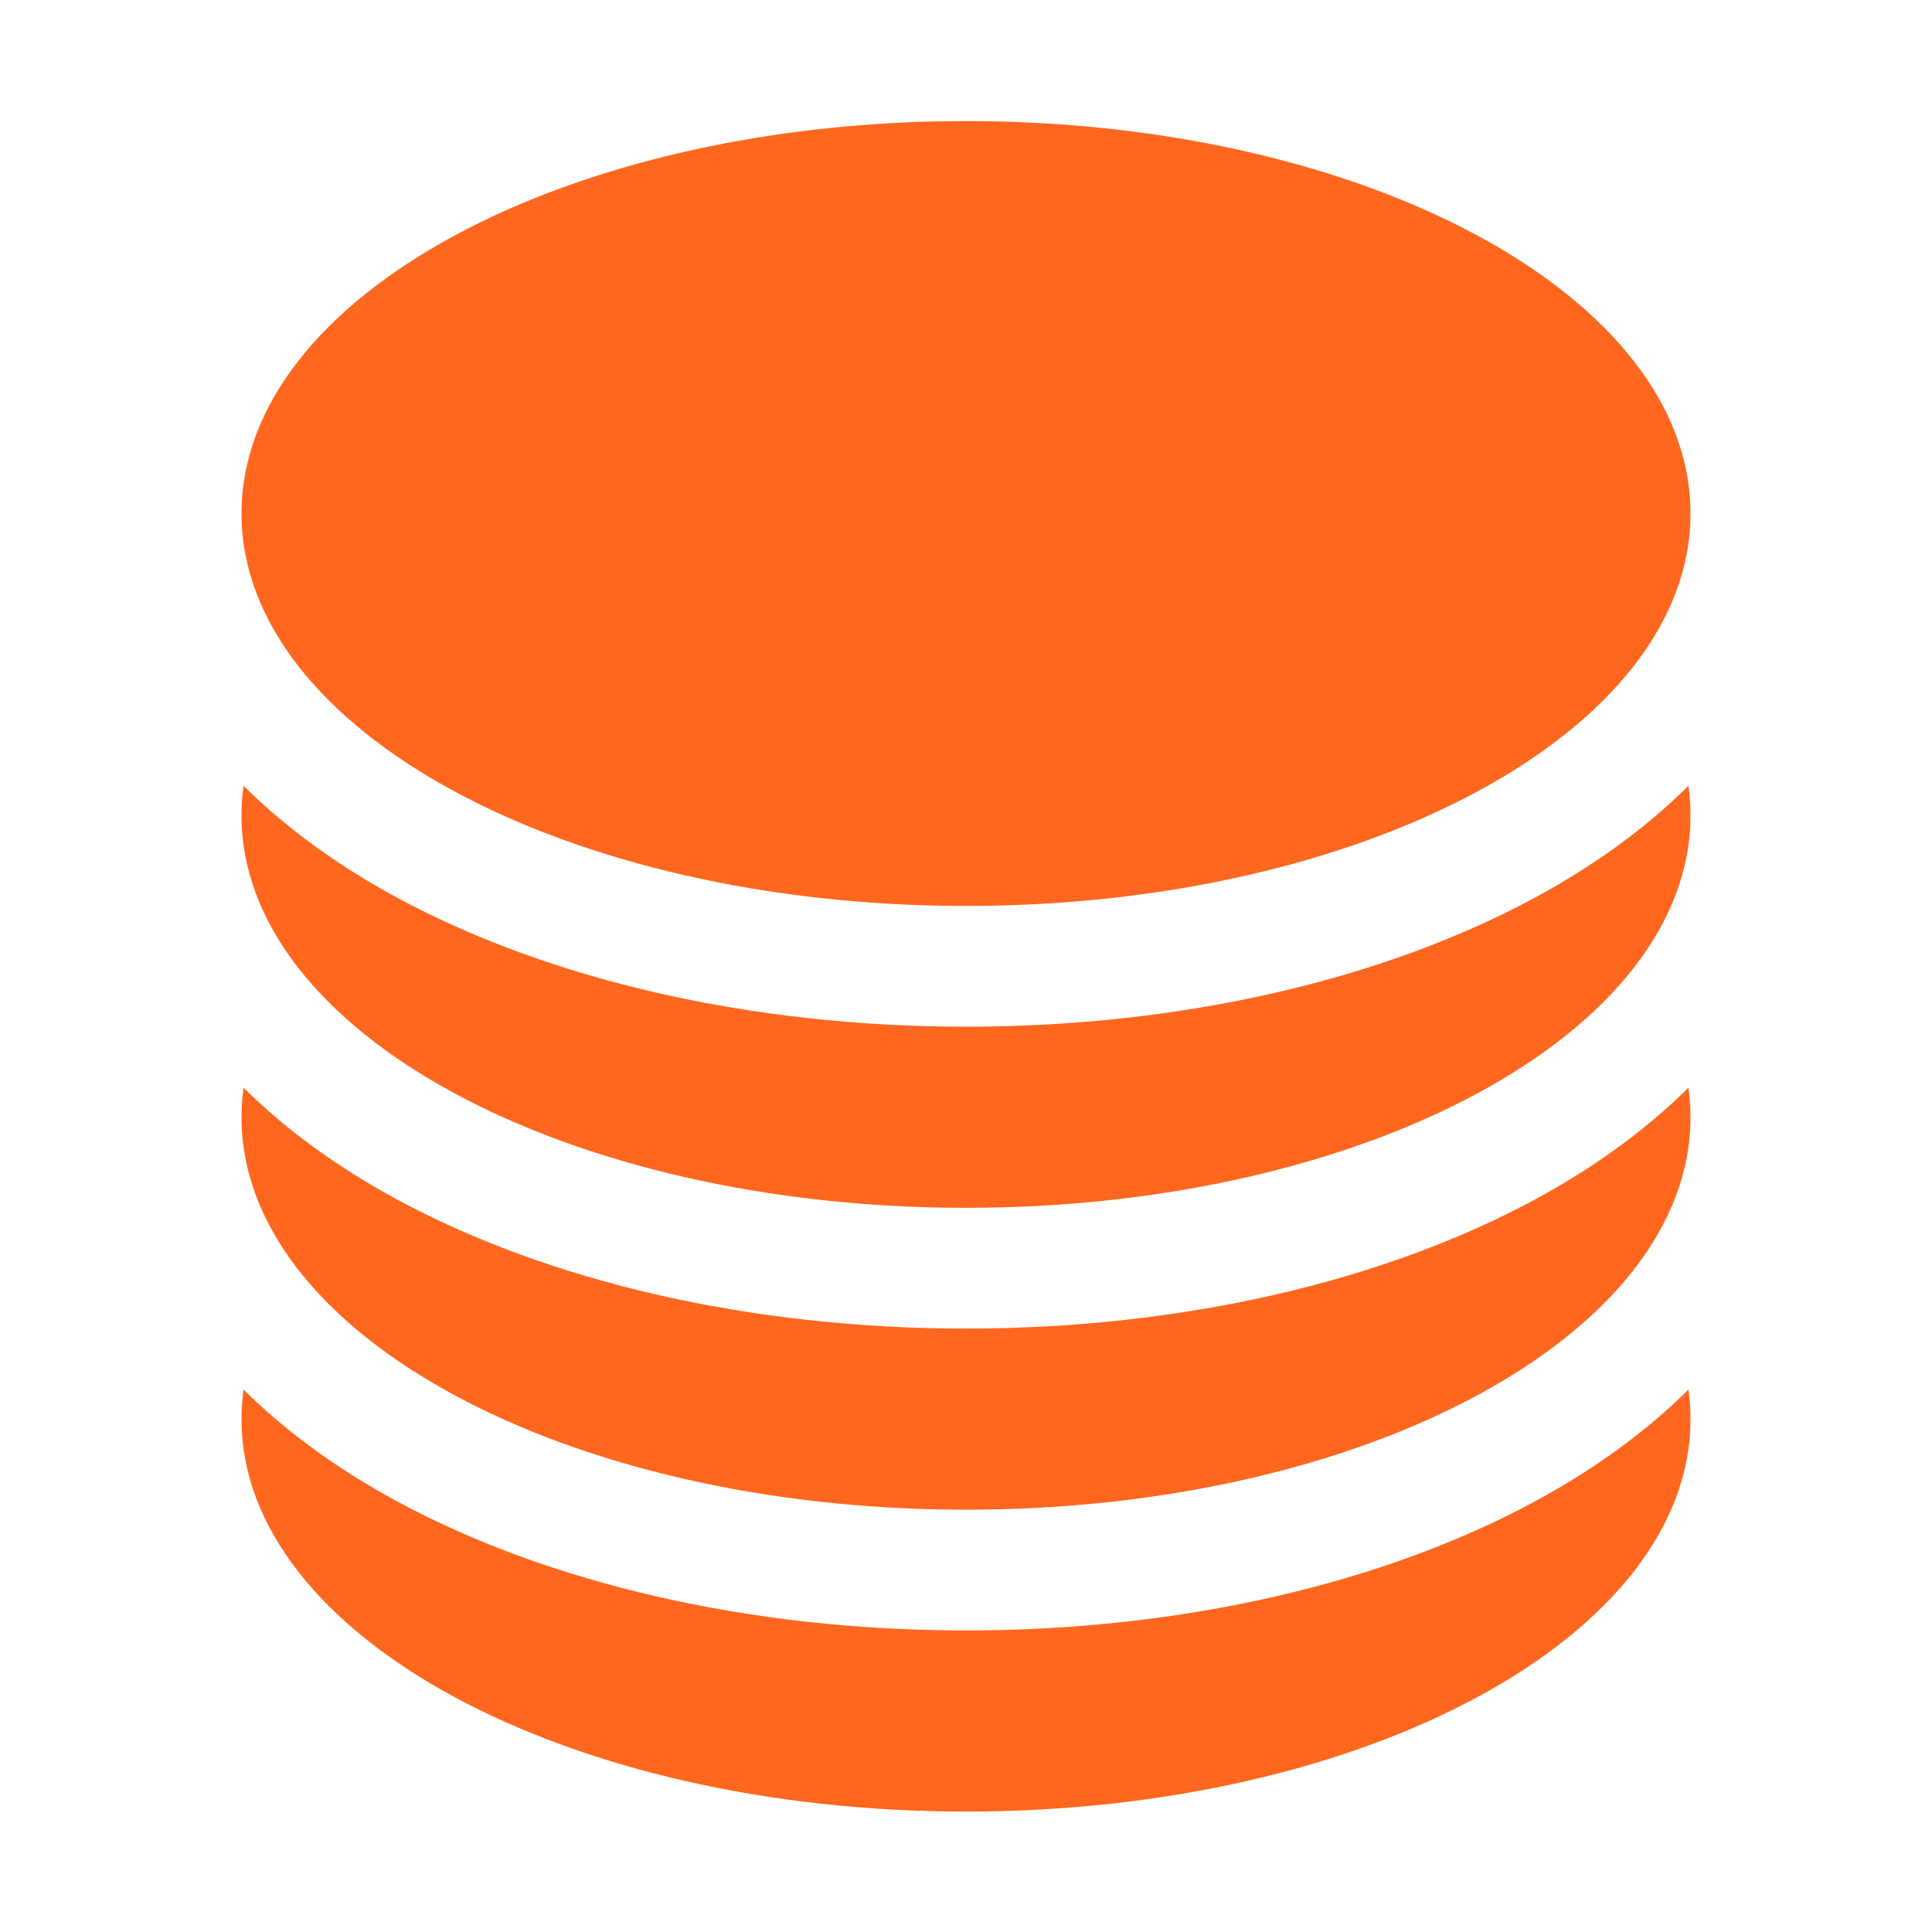
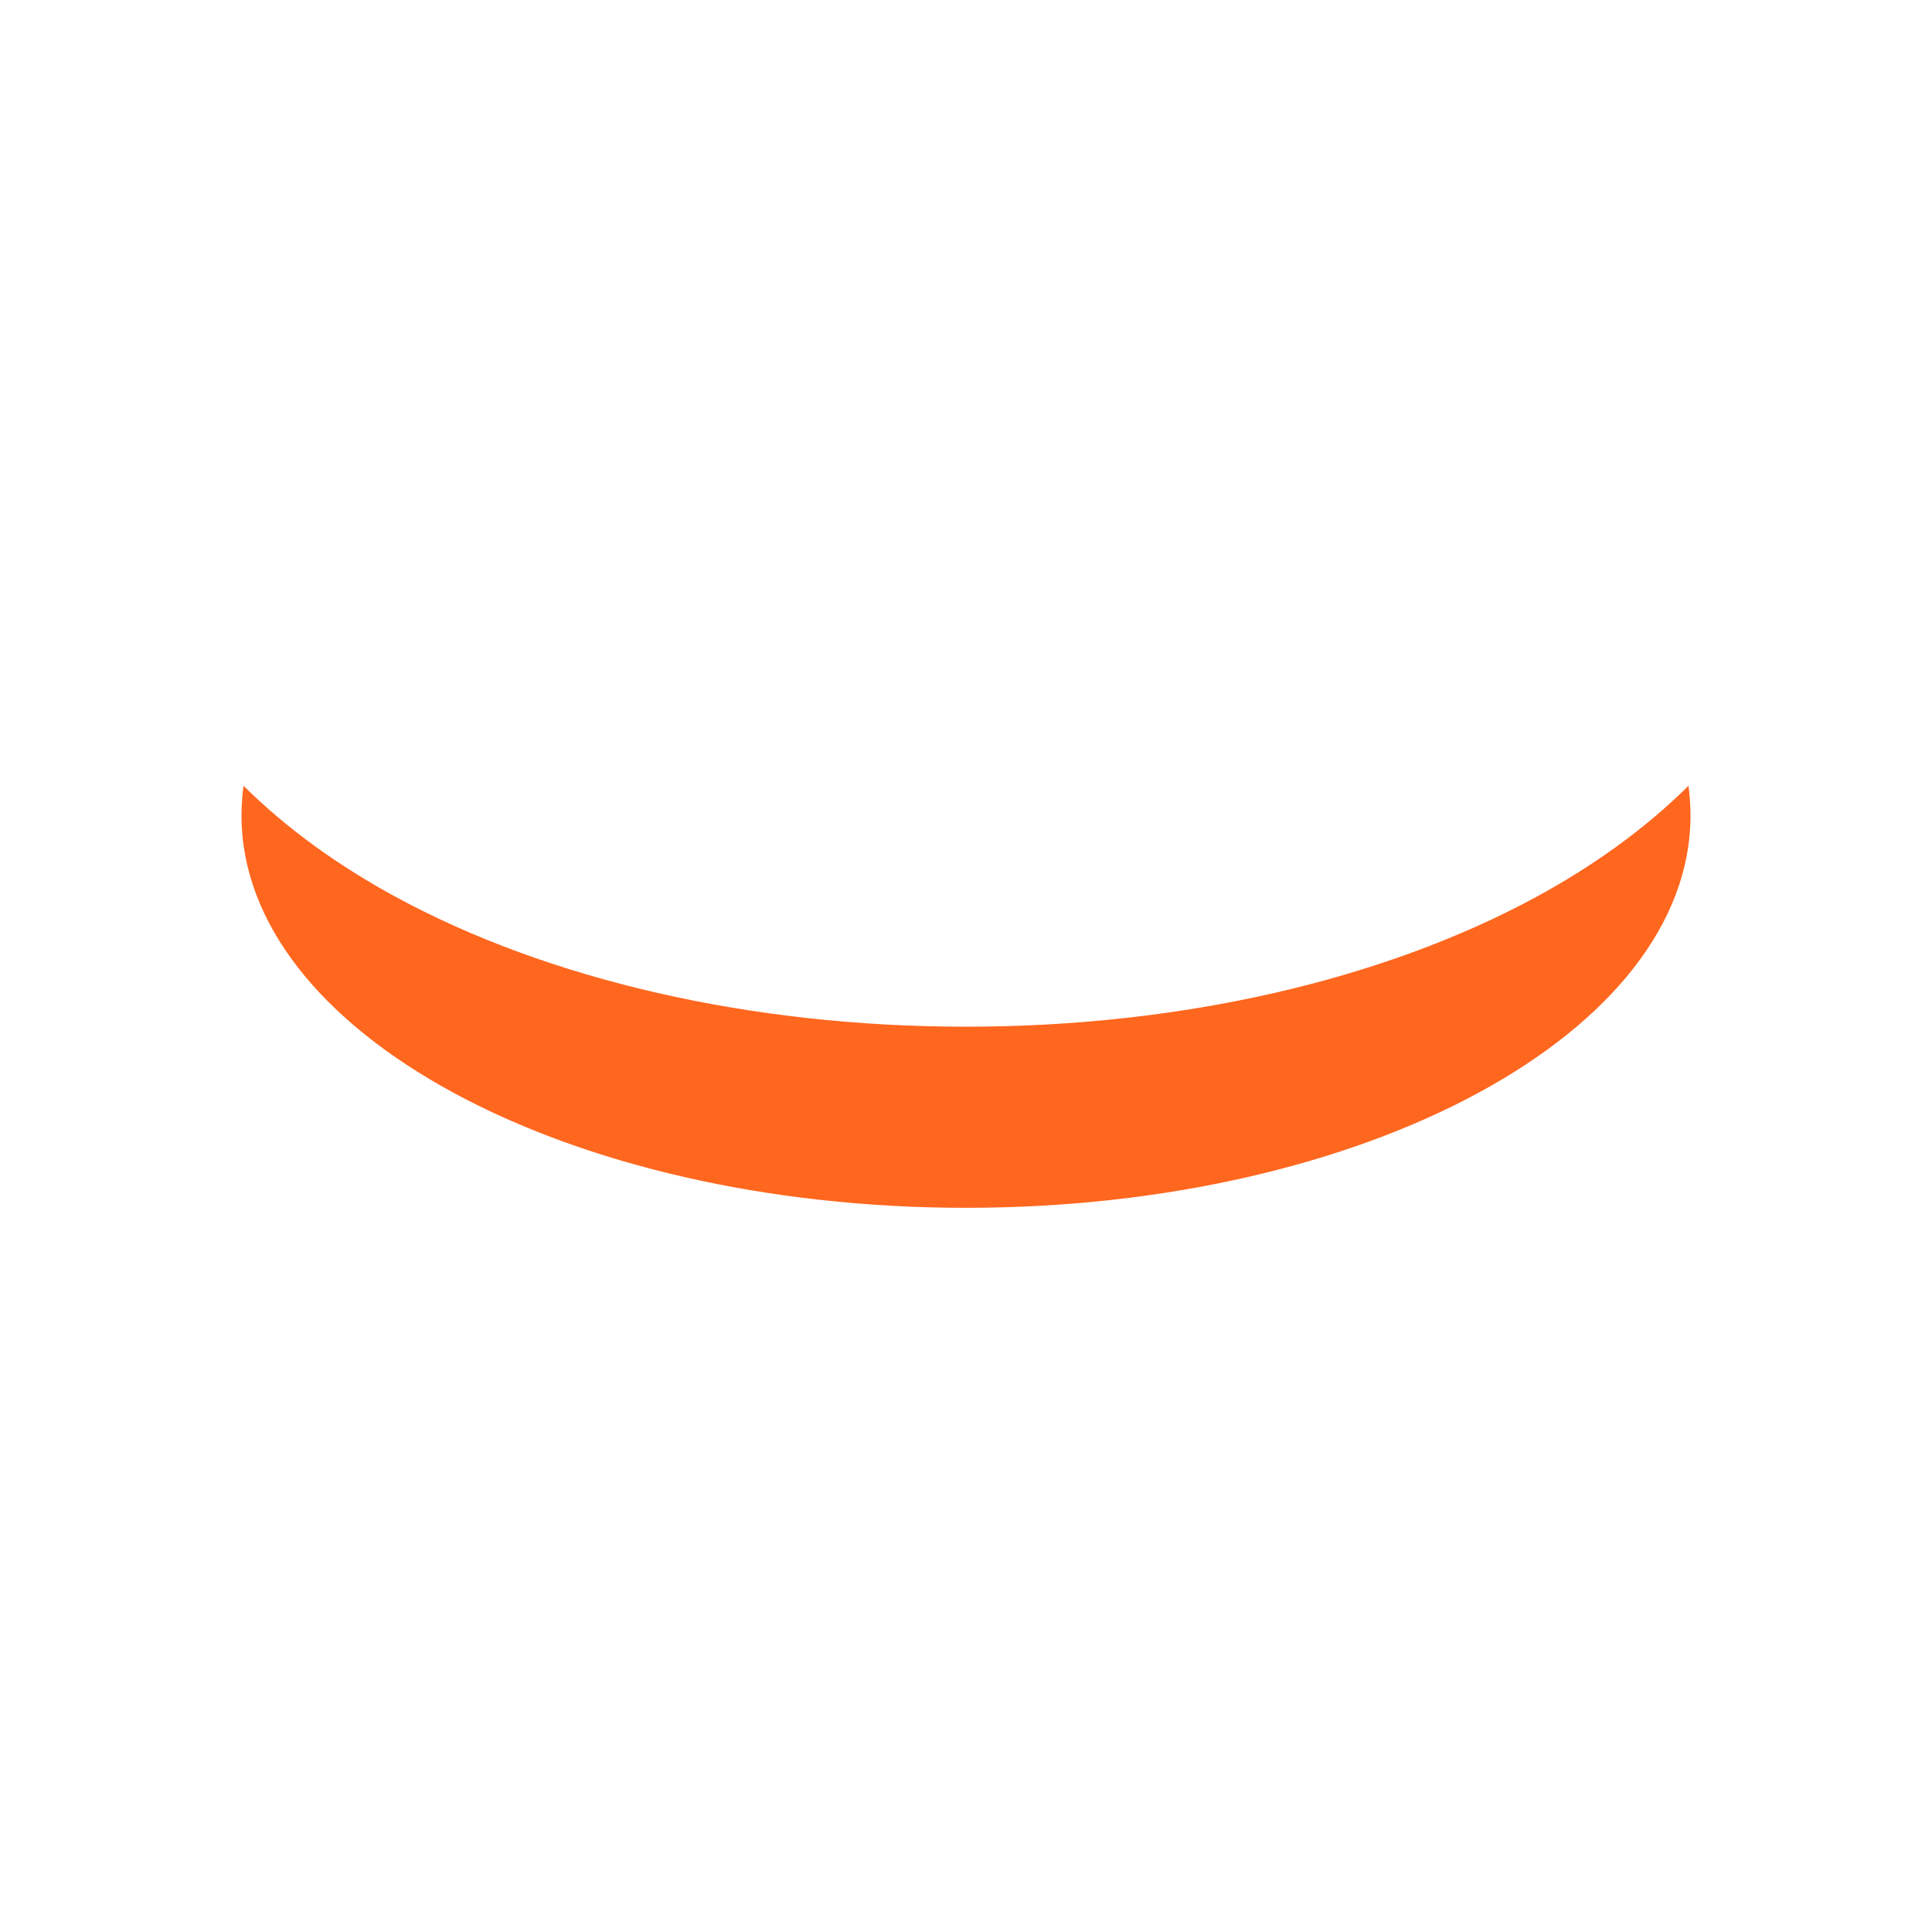
<svg xmlns="http://www.w3.org/2000/svg" width="24" height="24" viewBox="0 0 24 24" fill="none">
-   <path d="M21 6.379C21 9.071 16.971 11.254 12 11.254C7.029 11.254 3 9.071 3 6.379C3 3.687 7.029 1.504 12 1.504C16.971 1.504 21 3.687 21 6.379Z" fill="#FF671F" />
  <path d="M12 12.754C14.685 12.754 17.191 12.168 19.078 11.145C19.768 10.771 20.425 10.308 20.975 9.761C20.991 9.882 21 10.005 21 10.129C21 12.821 16.971 15.004 12 15.004C7.029 15.004 3 12.821 3 10.129C3 10.005 3.009 9.882 3.025 9.761C3.575 10.308 4.232 10.771 4.922 11.145C6.809 12.168 9.315 12.754 12 12.754Z" fill="#FF671F" />
-   <path d="M12 16.504C14.685 16.504 17.191 15.918 19.078 14.895C19.768 14.521 20.425 14.058 20.975 13.511C20.991 13.632 21 13.755 21 13.879C21 16.571 16.971 18.754 12 18.754C7.029 18.754 3 16.571 3 13.879C3 13.755 3.009 13.632 3.025 13.511C3.575 14.058 4.232 14.521 4.922 14.895C6.809 15.918 9.315 16.504 12 16.504Z" fill="#FF671F" />
-   <path d="M12 20.254C14.685 20.254 17.191 19.668 19.078 18.645C19.768 18.271 20.425 17.808 20.975 17.261C20.991 17.382 21 17.505 21 17.629C21 20.321 16.971 22.504 12 22.504C7.029 22.504 3 20.321 3 17.629C3 17.505 3.009 17.382 3.025 17.261C3.575 17.808 4.232 18.271 4.922 18.645C6.809 19.668 9.315 20.254 12 20.254Z" fill="#FF671F" />
</svg>